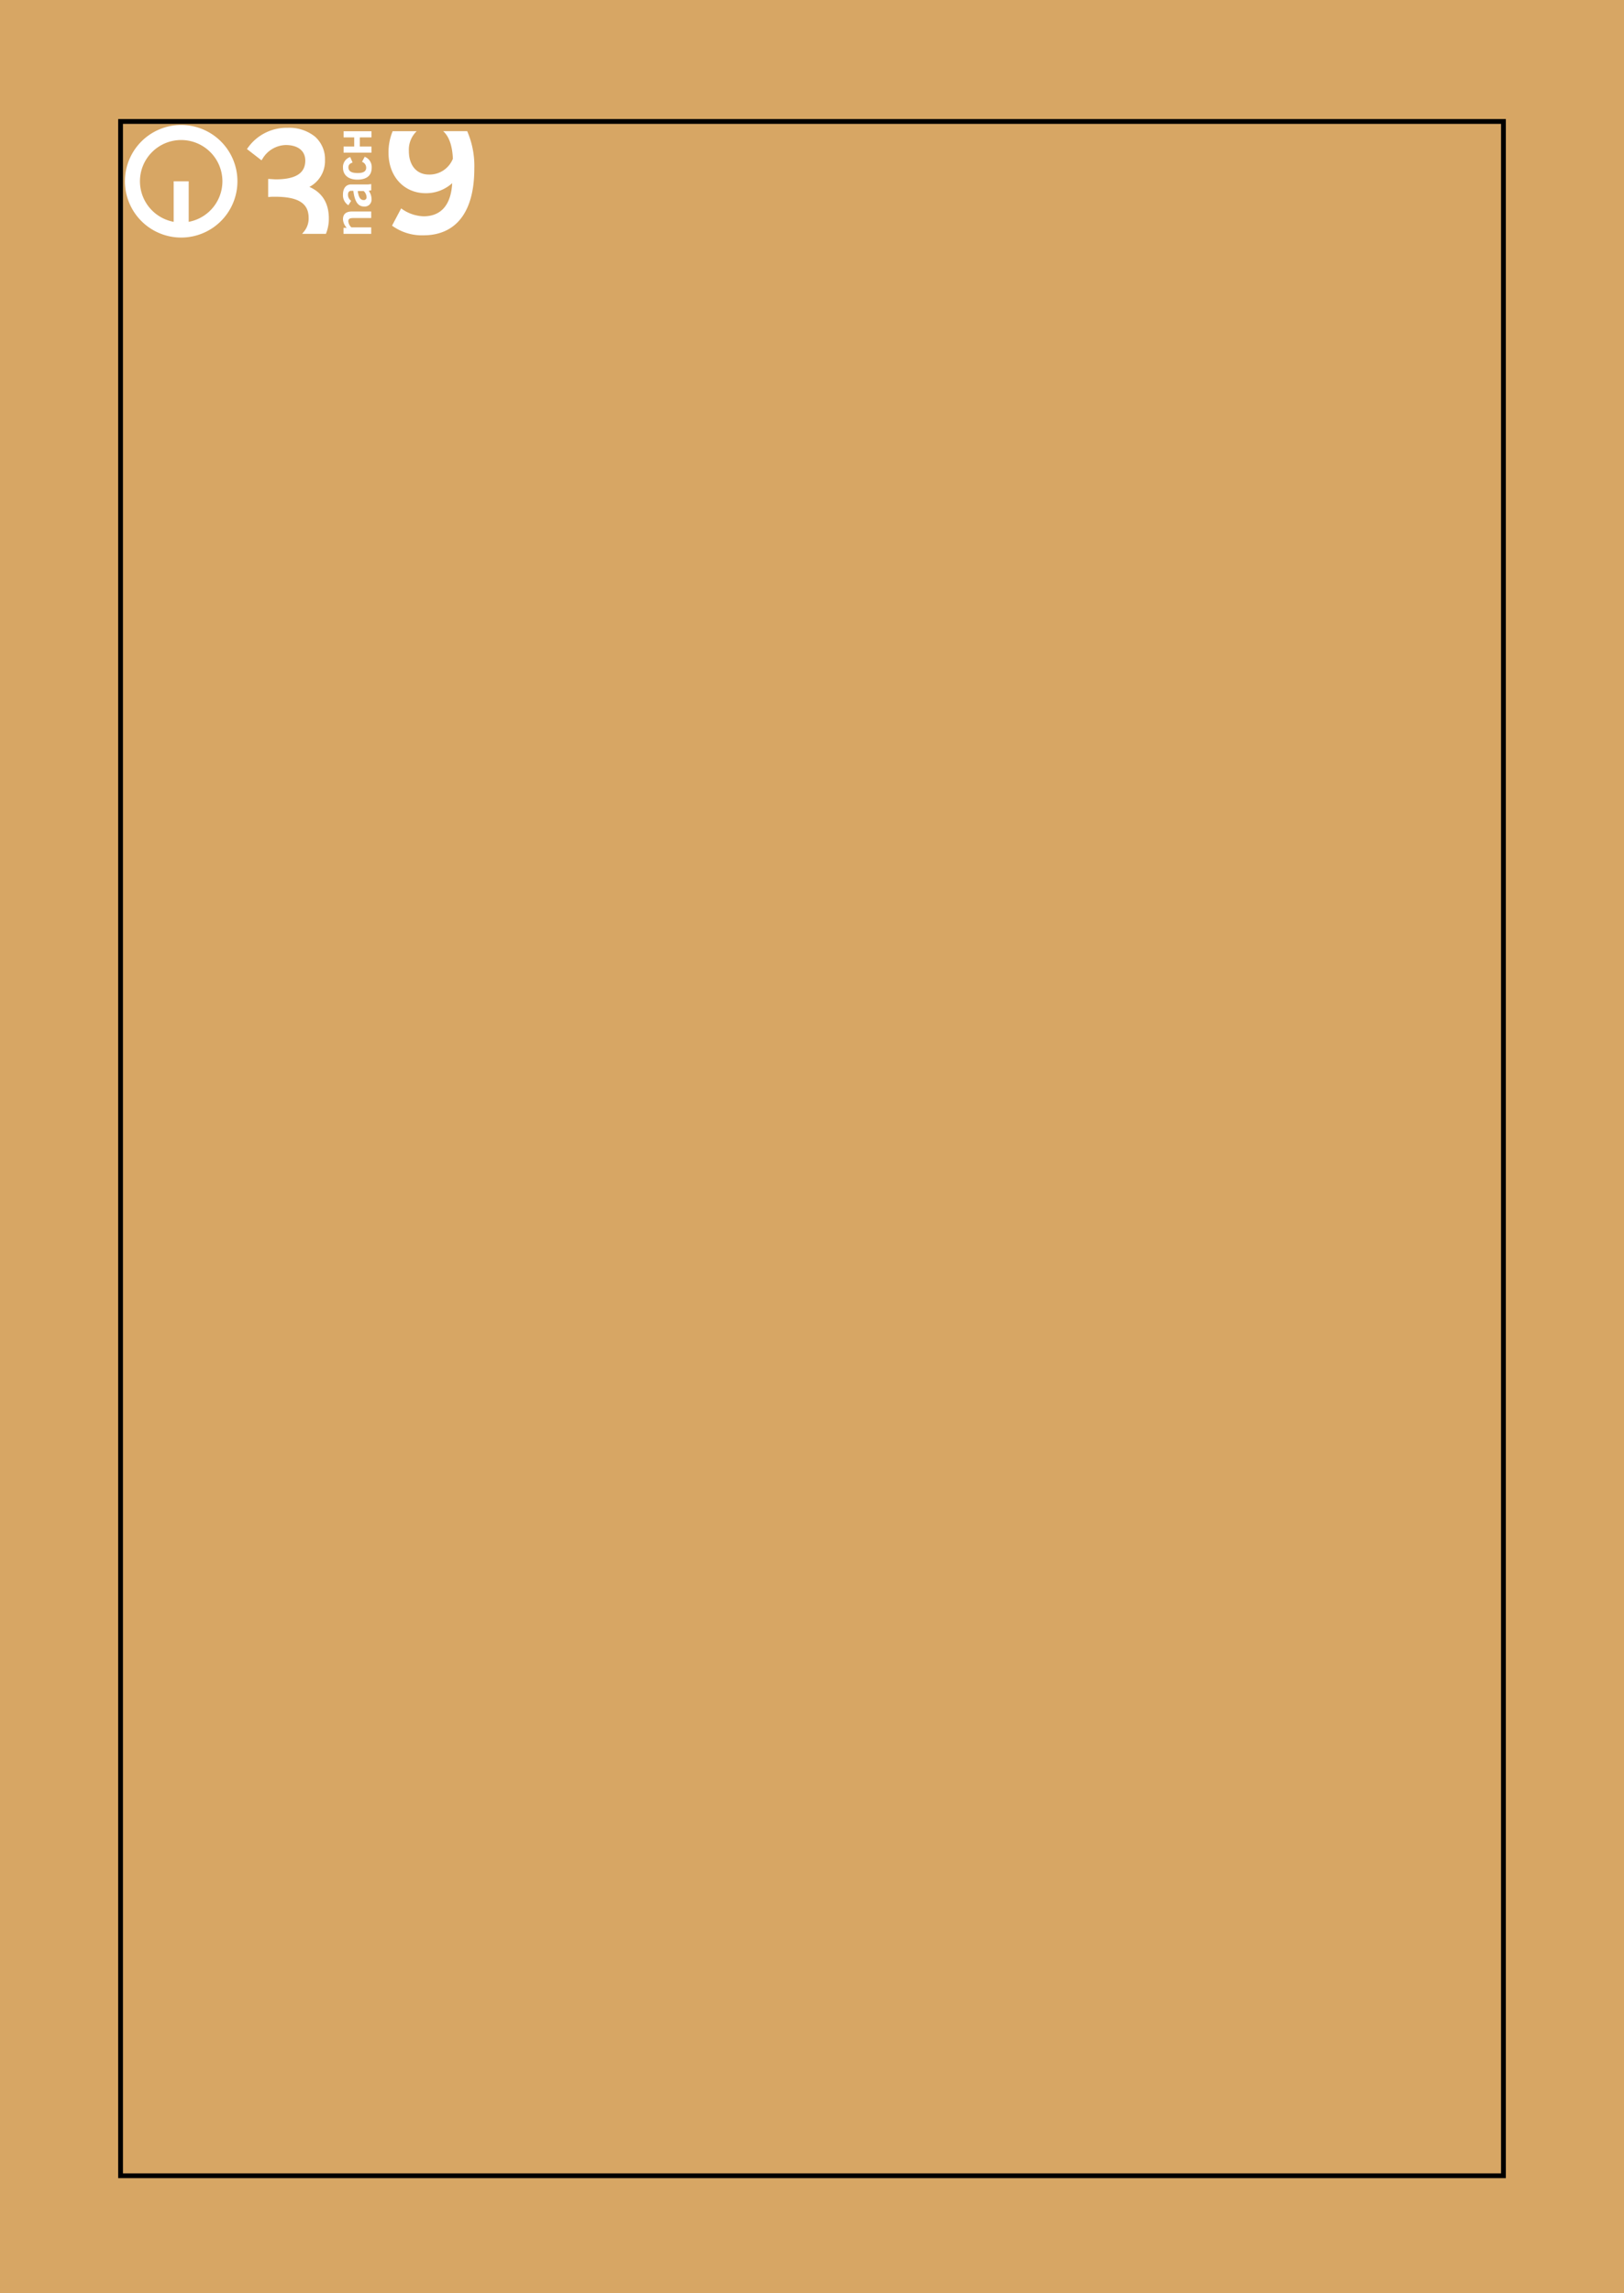
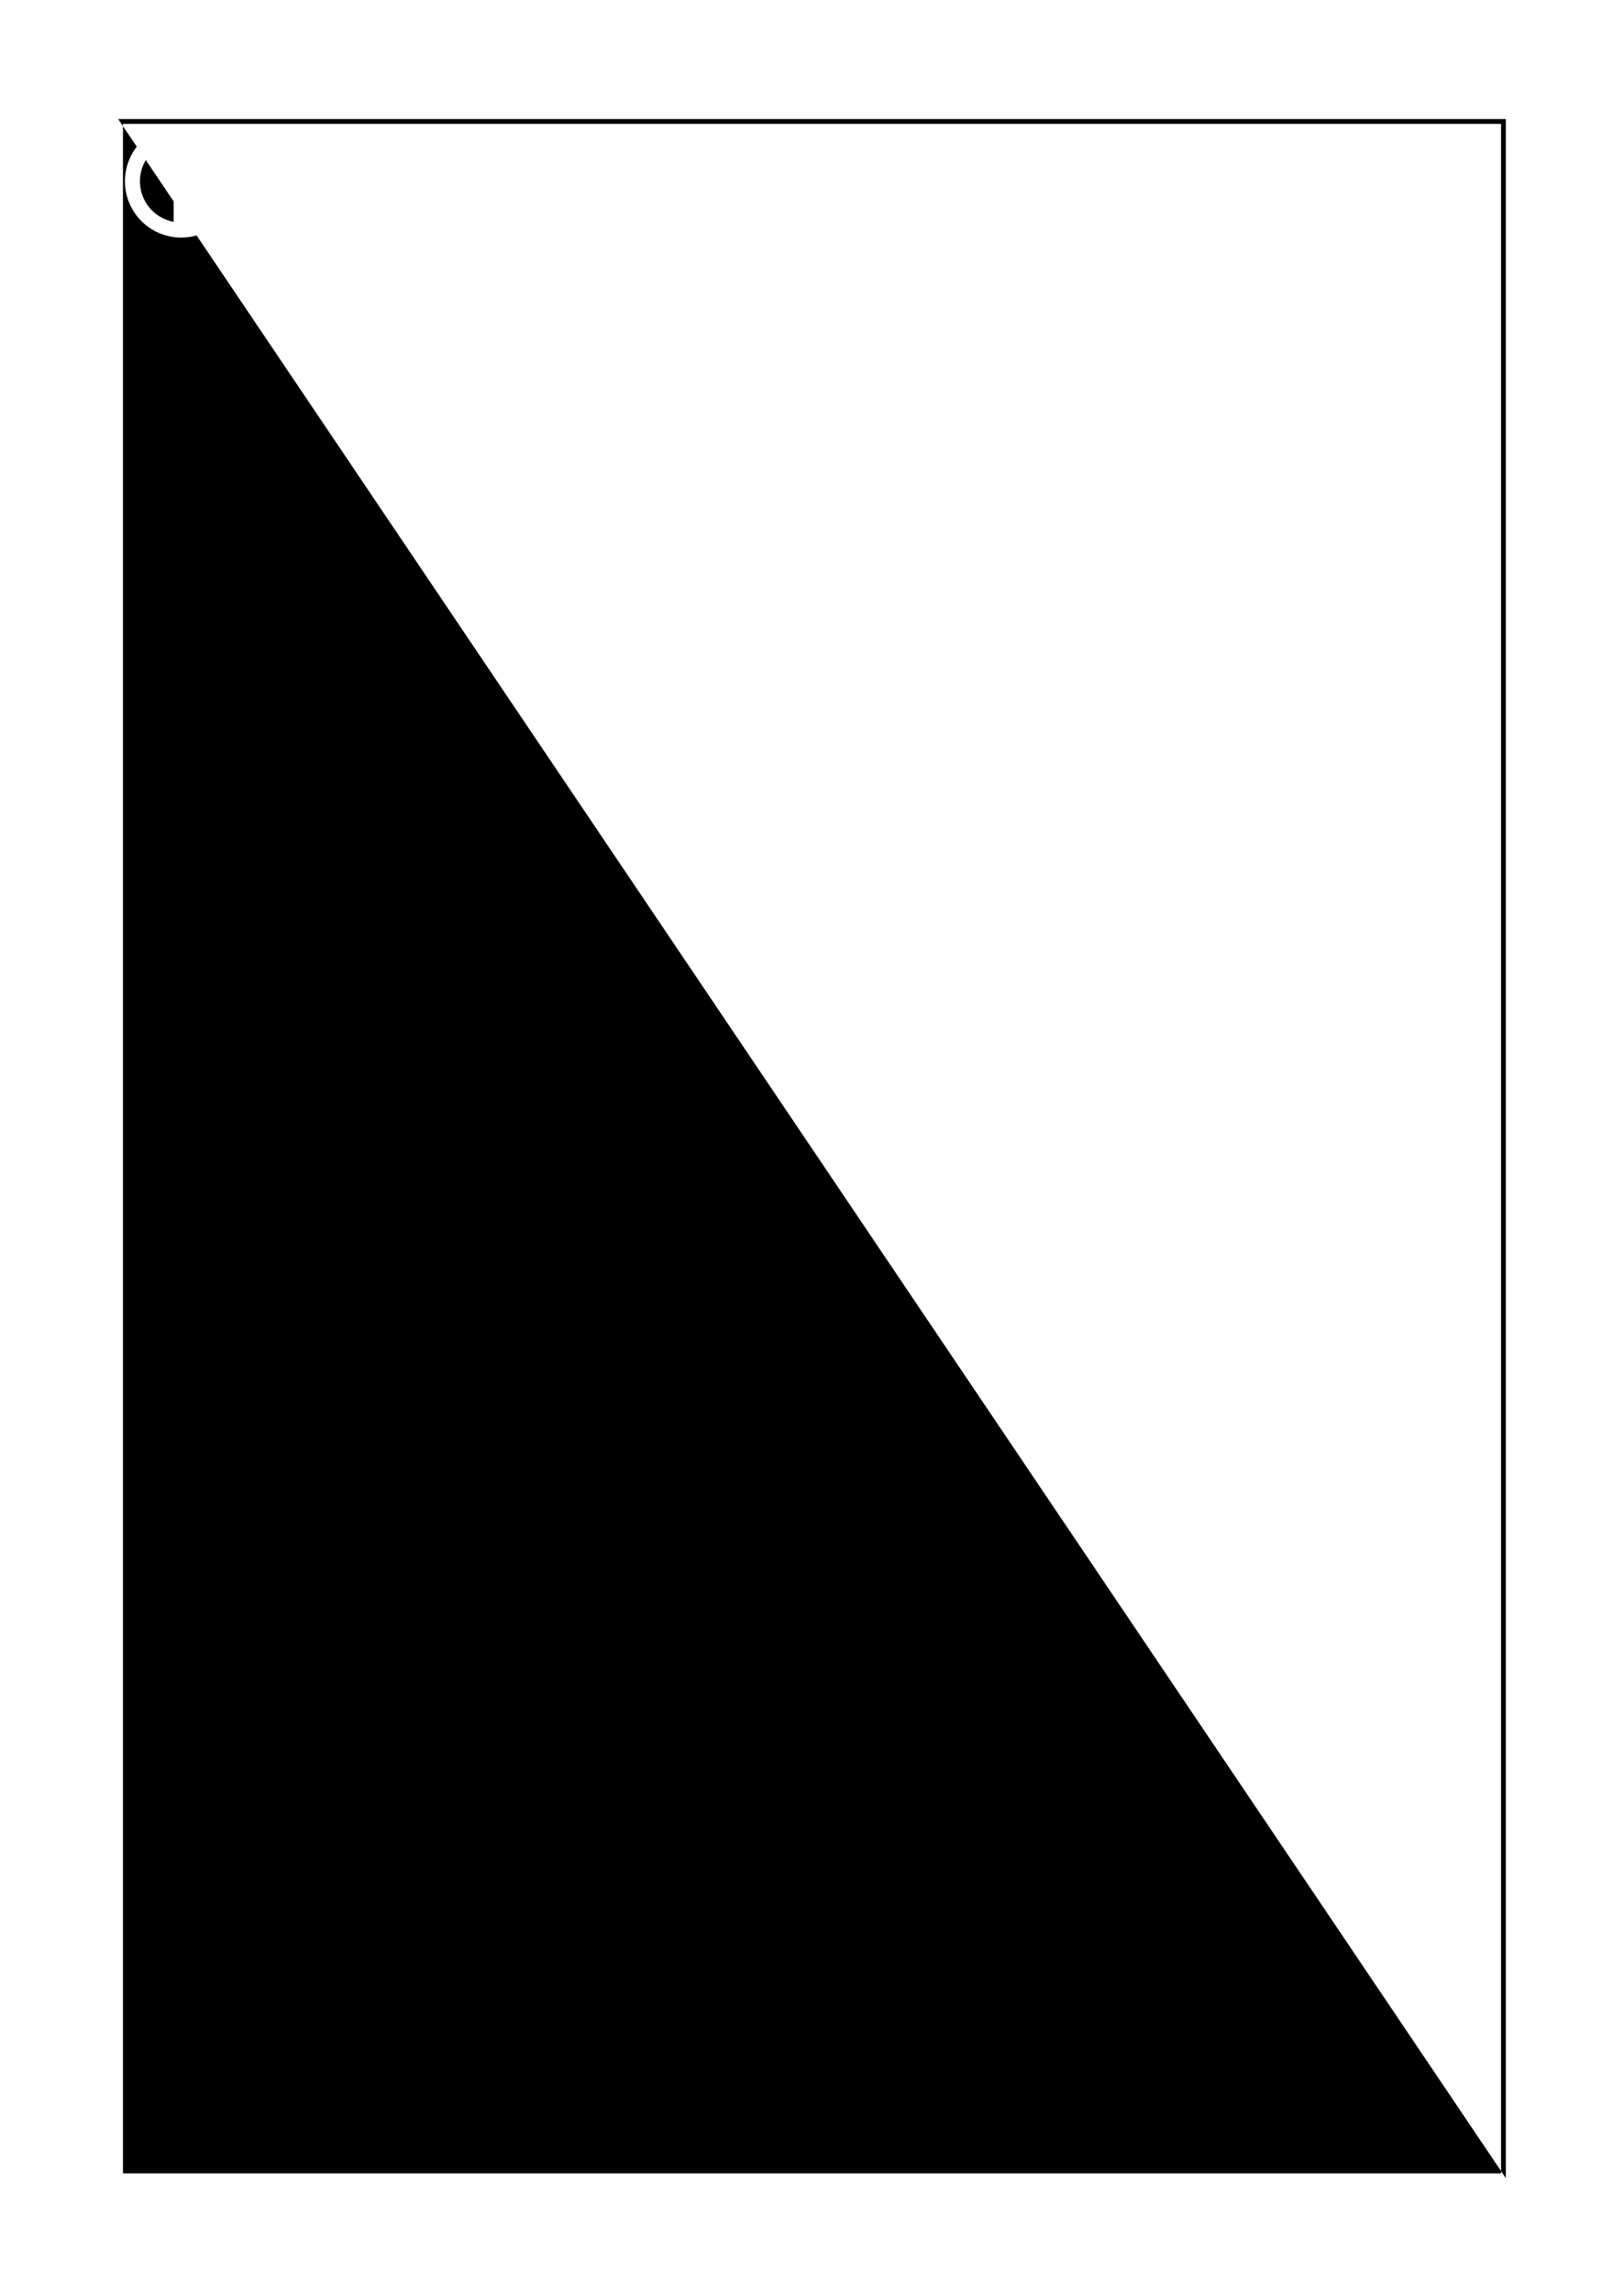
<svg xmlns="http://www.w3.org/2000/svg" width="338" height="477" viewBox="0 0 338 477">
  <g transform="translate(-415 -1747)">
    <g transform="translate(0 -175)">
-       <path d="M0,194.666H338v-477H0Z" transform="translate(415 2204.334)" fill="#d7a664" />
      <g transform="translate(425.068 2214.468)" fill="none">
        <path d="M14.525,160.628H303.34V-267.7H14.525Z" stroke="none" />
-         <path d="M 302.34 159.628 L 302.34 -266.701 L 15.525 -266.701 L 15.525 159.628 L 302.34 159.628 M 303.34 160.628 L 14.525 160.628 L 14.525 -267.701 L 303.34 -267.701 L 303.34 160.628 Z" stroke="none" fill="#000" />
+         <path d="M 302.34 159.628 L 302.34 -266.701 L 15.525 -266.701 L 15.525 159.628 L 302.34 159.628 M 303.34 160.628 L 14.525 -267.701 L 303.34 -267.701 L 303.34 160.628 Z" stroke="none" fill="#000" />
      </g>
    </g>
    <g transform="translate(-555 277.614)">
      <path d="M-1.292,324.018a8.58,8.58,0,0,0-8.58,8.58,8.583,8.583,0,0,0,7.017,8.438V332.6H.272v8.439A8.583,8.583,0,0,0,7.288,332.6a8.58,8.58,0,0,0-8.58-8.58Zm0-3.128A11.708,11.708,0,0,1,10.416,332.6,11.708,11.708,0,0,1-1.292,344.306,11.708,11.708,0,0,1-13,332.6,11.708,11.708,0,0,1-1.292,320.89Z" transform="translate(1009 1174.496)" fill="#fff" fill-rule="evenodd" />
      <path d="M217.071,338.258a6.082,6.082,0,0,0,3.248-5.57,6.256,6.256,0,0,0-2.095-4.9,8.554,8.554,0,0,0-5.7-1.821,9.857,9.857,0,0,0-8.25,4.144l-.2.271,3.026,2.344.207-.3a5.8,5.8,0,0,1,4.833-2.879c2.552,0,4.076,1.211,4.076,3.24,0,2.625-2.016,3.9-6.164,3.9-.091,0-.284-.012-.528-.028-.186-.012-.411-.026-.671-.041l-.365-.02v3.772l.377-.034c.367-.033.71-.033,1.013-.033,4.865,0,7.034,1.354,7.034,4.389a4.237,4.237,0,0,1-.89,2.765l-.462.564h4.952l.085-.222a8.287,8.287,0,0,0,.522-2.967C221.119,341.656,219.759,339.447,217.071,338.258Z" transform="translate(817.322 1170.008)" fill="#fff" />
      <path d="M380.771,479.342v-1.353h-4.126a1.929,1.929,0,0,1-.638-1.276c0-.5.319-.66,1.023-.66h3.741v-1.364h-4.005c-1.243,0-1.871.55-1.871,1.617a2.755,2.755,0,0,0,.792,1.783h-.682v1.254Z" transform="translate(666.488 1038.692)" fill="#fff" />
      <path d="M380.771,427.181v-1.3a4.951,4.951,0,0,1-.781.088H376.6c-1.056,0-1.706.759-1.706,2.113a2.453,2.453,0,0,0,1.122,2.212l.583-.924a1.5,1.5,0,0,1-.66-1.265c0-.528.242-.814.66-.814h.451c.275,2.2.957,3.268,2.245,3.268a1.417,1.417,0,0,0,1.541-1.54,2.849,2.849,0,0,0-.572-1.717l.506-.121Zm-2.806.154H379.2a1.82,1.82,0,0,1,.605,1.265.562.562,0,0,1-.616.616c-.682,0-1.045-.605-1.221-1.882Z" transform="translate(666.488 1081.787)" fill="#fff" fill-rule="evenodd" />
      <path d="M378.939,378.454a1.288,1.288,0,0,1,.869,1.21c0,.759-.572,1.122-1.76,1.122-1.32,0-1.937-.374-1.937-1.21,0-.484.286-.781.869-.979l-.5-1.144a2.183,2.183,0,0,0-1.5,2.212c0,1.53,1.111,2.487,2.982,2.487,1.97,0,2.993-.858,2.993-2.487A2.277,2.277,0,0,0,379.5,377.4l-.561,1.056Z" transform="translate(666.405 1124.599)" fill="#fff" />
      <path d="M381.765,335.215v1.278h-5.8v-1.278h2.209v-1.9h-2.209V332.04h5.8v1.278h-2.423v1.9Z" transform="translate(665.546 1164.651)" fill="#fff" />
      <path d="M469.321,337.614c-.113-2.614-.763-4.625-2.026-5.727H472.3a18.218,18.218,0,0,1,1.482,7.777c0,9.518-4.188,13.886-10.586,13.886a10.538,10.538,0,0,1-6.539-2.013l1.9-3.588a8.258,8.258,0,0,0,4.676,1.648c3.129,0,5.665-1.8,5.946-6.893a8.143,8.143,0,0,1-5.519,2.087c-4.5,0-7.734-3.478-7.734-8.383a11.318,11.318,0,0,1,.863-4.519h5a5.335,5.335,0,0,0-1.63,4.116c0,3.039,1.641,4.906,4.172,4.906a5.232,5.232,0,0,0,4.991-3.295Z" transform="translate(594.937 1164.786)" fill="#fff" />
    </g>
  </g>
</svg>